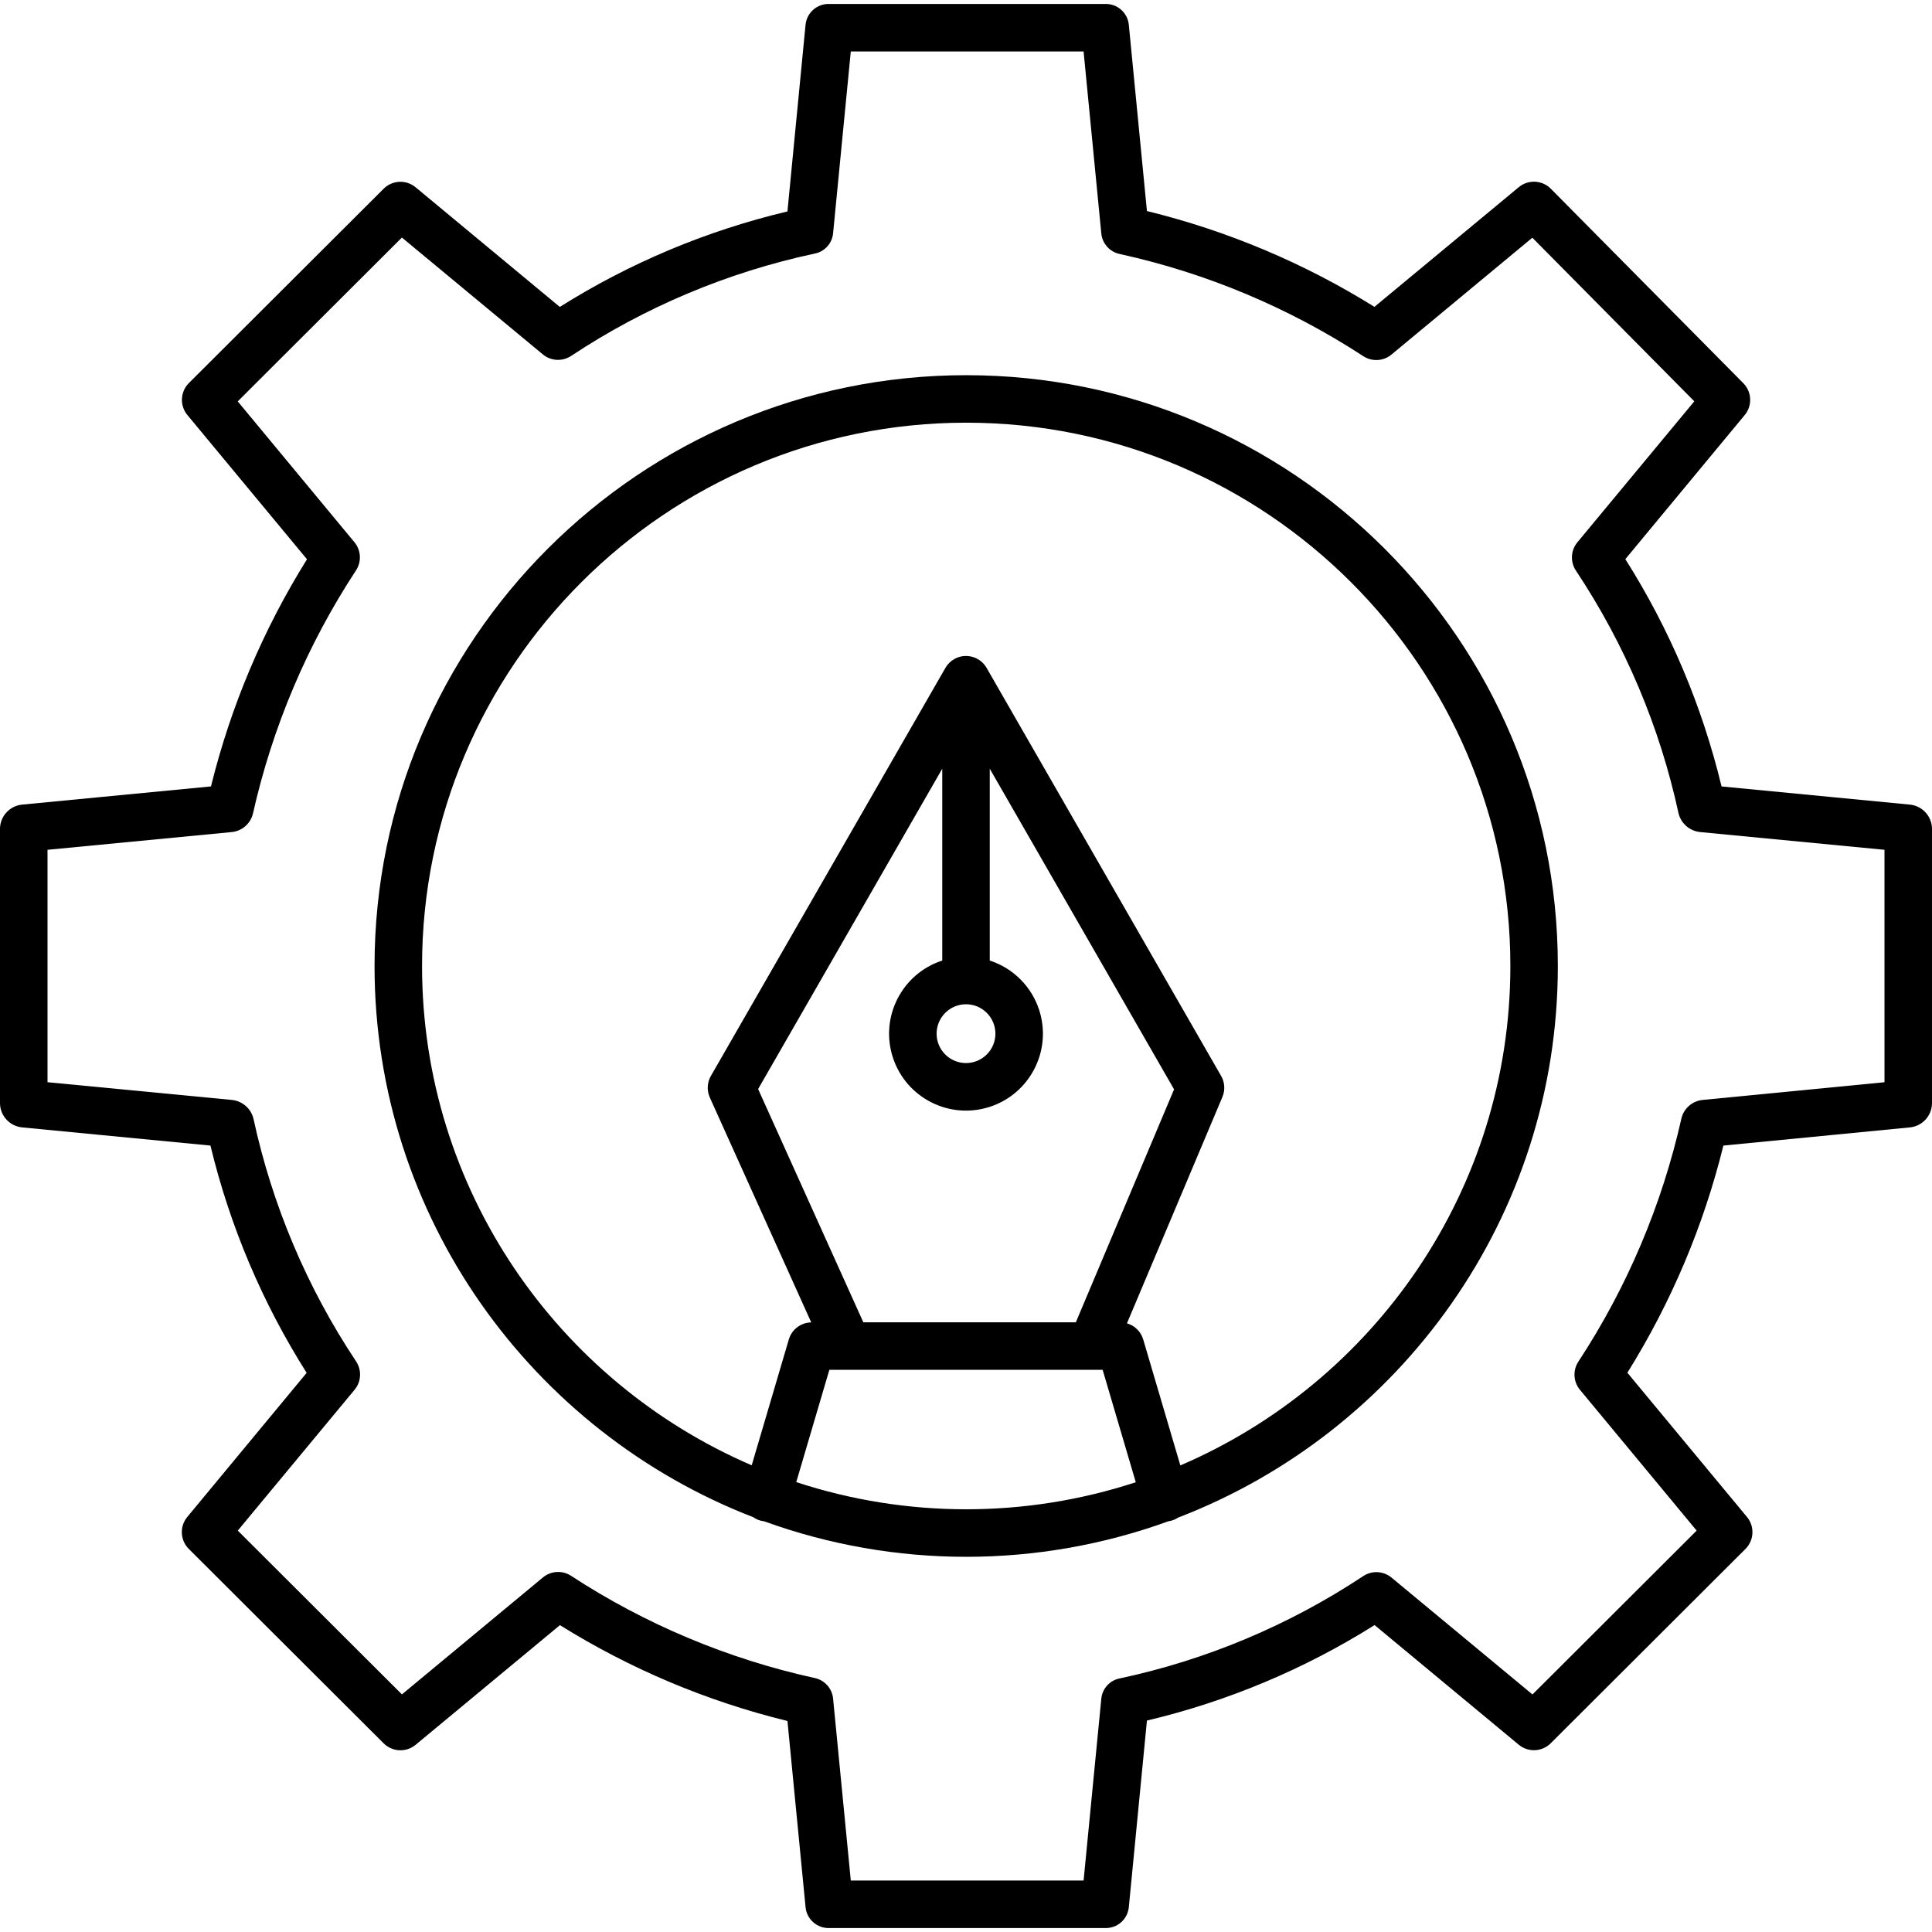
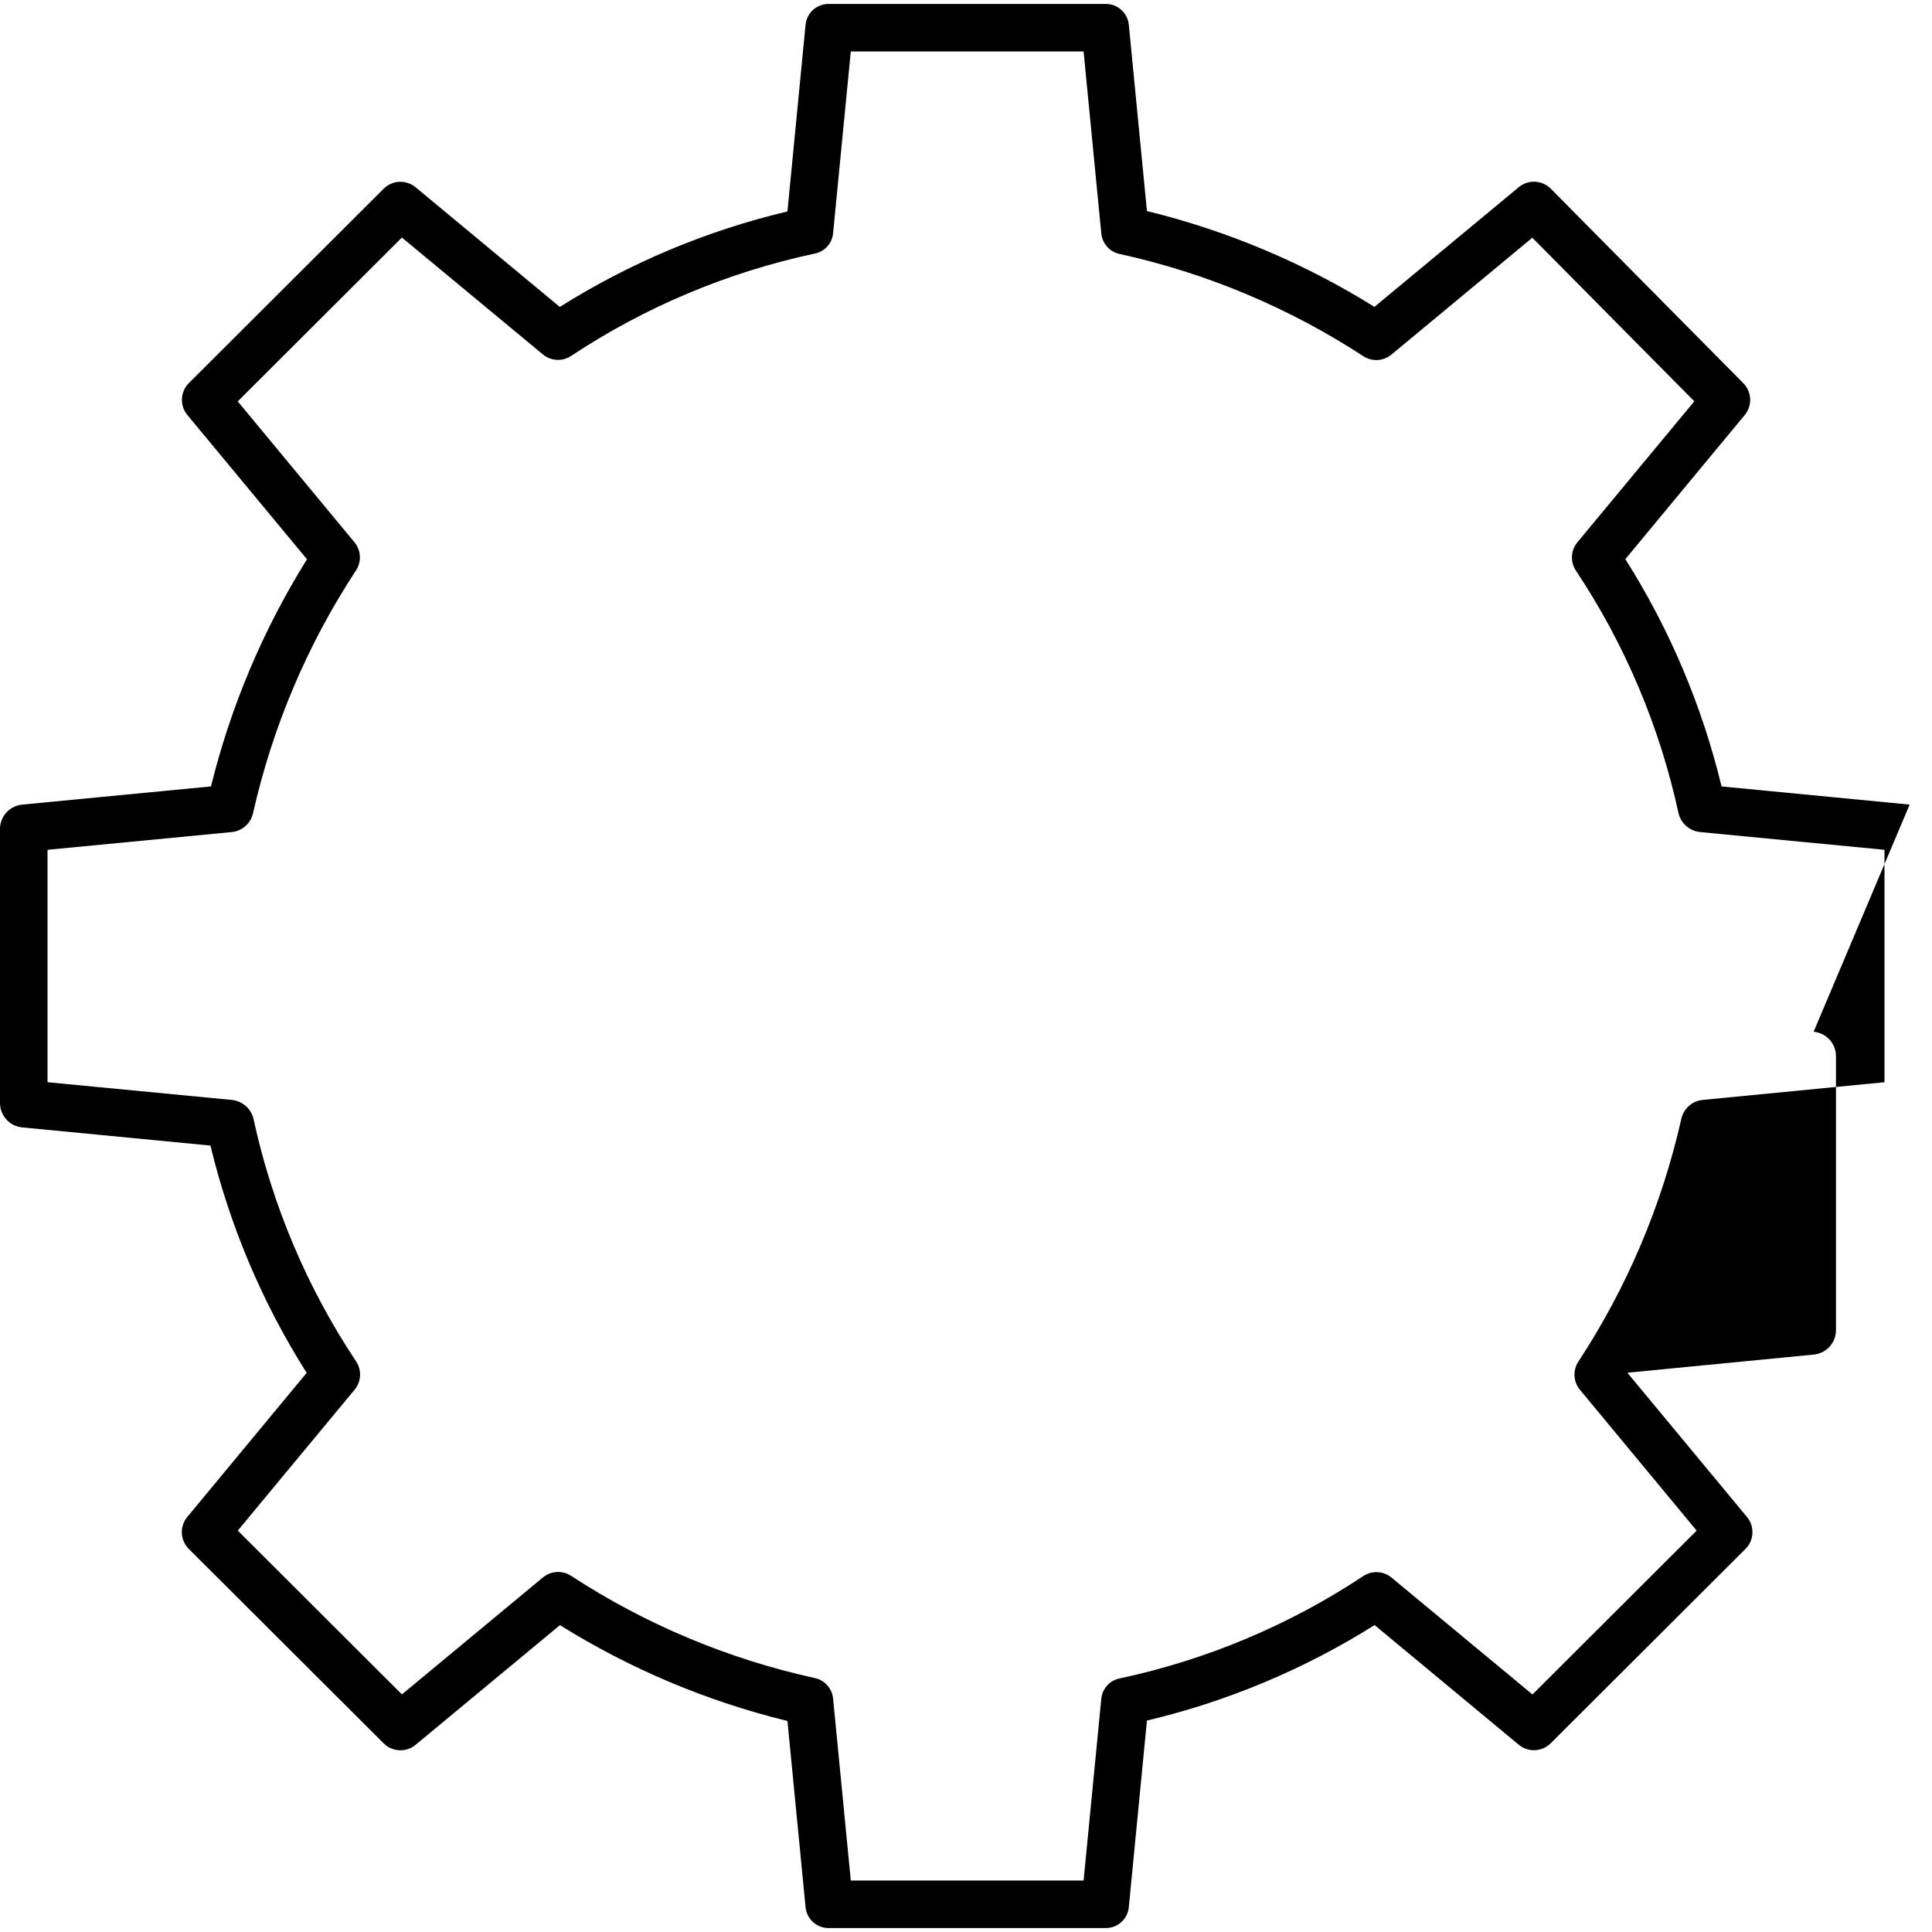
<svg xmlns="http://www.w3.org/2000/svg" id="Capa_1" enable-background="new 0 0 526.35 526.35" height="512" viewBox="0 0 526.35 526.35" width="512">
-   <path d="m520.259 219.2-51.244-4.944c-5.288-21.936-14.142-42.855-26.21-61.922l32.527-39.266c2.12-2.566 1.948-6.322-.398-8.684l-52.427-52.959c-2.359-2.388-6.153-2.575-8.737-.431l-39.321 32.606c-19.145-11.931-40.066-20.742-61.979-26.102l-4.94-50.784c-.341-3.275-3.151-5.733-6.442-5.636h-75.178c-3.29-.098-6.099 2.358-6.441 5.631l-4.938 50.895c-21.959 5.212-42.912 14-62.019 26.012l-39.283-32.594c-2.567-2.134-6.335-1.965-8.701.388l-53.066 52.951c-2.365 2.362-2.542 6.135-.41 8.708l32.584 39.298c-11.928 19.12-20.756 40.006-26.159 61.884l-51.386 4.949c-3.366.3-5.979 3.063-6.091 6.44v75.07c.112 3.377 2.725 6.141 6.091 6.44l51.244 4.944c5.288 21.936 14.142 42.855 26.21 61.922l-32.527 39.266c-2.129 2.579-1.942 6.355.431 8.712l53.074 52.959c2.365 2.357 6.134 2.53 8.705.401l39.322-32.603c19.145 11.935 40.067 20.749 61.981 26.111l4.942 50.784c.345 3.27 3.15 5.722 6.437 5.626h75.177c3.29.098 6.099-2.358 6.441-5.631l4.942-50.895c21.959-5.212 42.912-14 62.019-26.012l39.277 32.594c2.566 2.134 6.335 1.965 8.701-.388l53.066-52.951c2.365-2.361 2.543-6.135.411-8.708l-32.585-39.298c11.929-19.121 20.758-40.009 26.16-61.889l50.744-4.941c3.364-.302 5.975-3.064 6.086-6.44v-75.07c-.111-3.38-2.724-6.144-6.09-6.443zm-6.852 75.64-49.517 4.821c-2.814.265-5.148 2.289-5.808 5.037-5.299 23.593-14.809 46.037-28.073 66.255-1.553 2.368-1.387 5.47.411 7.658l31.812 38.385-44.728 44.638-38.398-31.836c-2.196-1.82-5.324-1.988-7.702-.414-20.156 13.353-42.639 22.806-66.281 27.868-2.726.496-4.797 2.731-5.082 5.487l-4.831 49.588h-63.421l-4.827-49.592c-.279-2.784-2.347-5.058-5.093-5.597-23.618-5.196-46.097-14.637-66.344-27.862-2.377-1.516-5.463-1.319-7.628.489l-38.398 31.85-44.718-44.621 31.827-38.381c1.823-2.199 1.988-5.334.407-7.713-13.378-20.116-22.865-42.562-27.971-66.174-.704-2.78-3.087-4.813-5.944-5.069l-50.156-4.821v-63.319l50.154-4.827c2.816-.262 5.154-2.287 5.816-5.037 5.3-23.593 14.81-46.037 28.073-66.255 1.553-2.368 1.387-5.47-.411-7.658l-31.81-38.389 44.728-44.634 38.398 31.836c2.196 1.82 5.324 1.988 7.702.414 20.157-13.352 42.64-22.804 66.282-27.864 2.726-.496 4.797-2.731 5.082-5.487l4.83-49.592h63.421l4.827 49.592c.279 2.784 2.347 5.058 5.093 5.597 23.618 5.196 46.097 14.637 66.344 27.862 2.377 1.516 5.463 1.319 7.628-.489l38.367-31.826 44.124 44.573-31.85 38.408c-1.823 2.199-1.988 5.334-.407 7.713 13.378 20.116 22.865 42.562 27.971 66.174.706 2.778 3.089 4.808 5.944 5.064l50.154 4.827z" />
-   <path d="m263.229 102.215c-88.875 0-161.189 72.206-161.189 160.96 0 68.351 42.89 126.878 103.202 150.18.868.61 1.876.99 2.931 1.106 35.582 12.902 74.566 12.898 110.145-.011.316-.045.628-.112.934-.203.612-.181 1.194-.452 1.726-.804 60.435-23.24 103.436-81.83 103.436-150.269.01-88.753-72.305-160.959-161.185-160.959zm-46.3 301.573 9.02-30.597h74.45l9.03 30.626c-30.051 9.836-62.457 9.825-92.501-.032zm46.246-130.189c4.424-.001 8.01 3.585 8.011 8.008.001 4.424-3.585 8.01-8.009 8.011s-8.01-3.585-8.011-8.009v-.001c.005-4.42 3.588-8.003 8.009-8.009zm-6.472-11.908c-11.005 3.574-17.03 15.393-13.455 26.399 3.574 11.005 15.393 17.03 26.399 13.456s17.03-15.393 13.456-26.399c-2.072-6.381-7.075-11.383-13.456-13.456v-52.264l50.214 87.358-26.764 63.463h-57.893l-28.663-63.549 50.164-87.272v52.264zm64.869 137.546-10.126-34.337c-.63-2.117-2.298-3.766-4.422-4.372l26.004-61.666c.786-1.863.656-3.986-.352-5.739l-63.892-111.166c-1.783-3.098-5.74-4.163-8.837-2.38-.989.57-1.811 1.391-2.38 2.38l-63.895 111.167c-1.035 1.802-1.143 3.991-.288 5.886l27.628 61.264c-2.829.042-5.303 1.918-6.105 4.631l-10.114 34.299c-52.77-22.696-89.81-75.121-89.81-136.029 0-81.617 66.503-148.016 148.246-148.016s148.252 66.4 148.252 148.016c-.001 60.94-37.091 113.398-89.909 136.062z" />
+   <path d="m520.259 219.2-51.244-4.944c-5.288-21.936-14.142-42.855-26.21-61.922l32.527-39.266c2.12-2.566 1.948-6.322-.398-8.684l-52.427-52.959c-2.359-2.388-6.153-2.575-8.737-.431l-39.321 32.606c-19.145-11.931-40.066-20.742-61.979-26.102l-4.94-50.784c-.341-3.275-3.151-5.733-6.442-5.636h-75.178c-3.29-.098-6.099 2.358-6.441 5.631l-4.938 50.895c-21.959 5.212-42.912 14-62.019 26.012l-39.283-32.594c-2.567-2.134-6.335-1.965-8.701.388l-53.066 52.951c-2.365 2.362-2.542 6.135-.41 8.708l32.584 39.298c-11.928 19.12-20.756 40.006-26.159 61.884l-51.386 4.949c-3.366.3-5.979 3.063-6.091 6.44v75.07c.112 3.377 2.725 6.141 6.091 6.44l51.244 4.944c5.288 21.936 14.142 42.855 26.21 61.922l-32.527 39.266c-2.129 2.579-1.942 6.355.431 8.712l53.074 52.959c2.365 2.357 6.134 2.53 8.705.401l39.322-32.603c19.145 11.935 40.067 20.749 61.981 26.111l4.942 50.784c.345 3.27 3.15 5.722 6.437 5.626h75.177c3.29.098 6.099-2.358 6.441-5.631l4.942-50.895c21.959-5.212 42.912-14 62.019-26.012l39.277 32.594c2.566 2.134 6.335 1.965 8.701-.388l53.066-52.951c2.365-2.361 2.543-6.135.411-8.708l-32.585-39.298l50.744-4.941c3.364-.302 5.975-3.064 6.086-6.44v-75.07c-.111-3.38-2.724-6.144-6.09-6.443zm-6.852 75.64-49.517 4.821c-2.814.265-5.148 2.289-5.808 5.037-5.299 23.593-14.809 46.037-28.073 66.255-1.553 2.368-1.387 5.47.411 7.658l31.812 38.385-44.728 44.638-38.398-31.836c-2.196-1.82-5.324-1.988-7.702-.414-20.156 13.353-42.639 22.806-66.281 27.868-2.726.496-4.797 2.731-5.082 5.487l-4.831 49.588h-63.421l-4.827-49.592c-.279-2.784-2.347-5.058-5.093-5.597-23.618-5.196-46.097-14.637-66.344-27.862-2.377-1.516-5.463-1.319-7.628.489l-38.398 31.85-44.718-44.621 31.827-38.381c1.823-2.199 1.988-5.334.407-7.713-13.378-20.116-22.865-42.562-27.971-66.174-.704-2.78-3.087-4.813-5.944-5.069l-50.156-4.821v-63.319l50.154-4.827c2.816-.262 5.154-2.287 5.816-5.037 5.3-23.593 14.81-46.037 28.073-66.255 1.553-2.368 1.387-5.47-.411-7.658l-31.81-38.389 44.728-44.634 38.398 31.836c2.196 1.82 5.324 1.988 7.702.414 20.157-13.352 42.64-22.804 66.282-27.864 2.726-.496 4.797-2.731 5.082-5.487l4.83-49.592h63.421l4.827 49.592c.279 2.784 2.347 5.058 5.093 5.597 23.618 5.196 46.097 14.637 66.344 27.862 2.377 1.516 5.463 1.319 7.628-.489l38.367-31.826 44.124 44.573-31.85 38.408c-1.823 2.199-1.988 5.334-.407 7.713 13.378 20.116 22.865 42.562 27.971 66.174.706 2.778 3.089 4.808 5.944 5.064l50.154 4.827z" />
</svg>